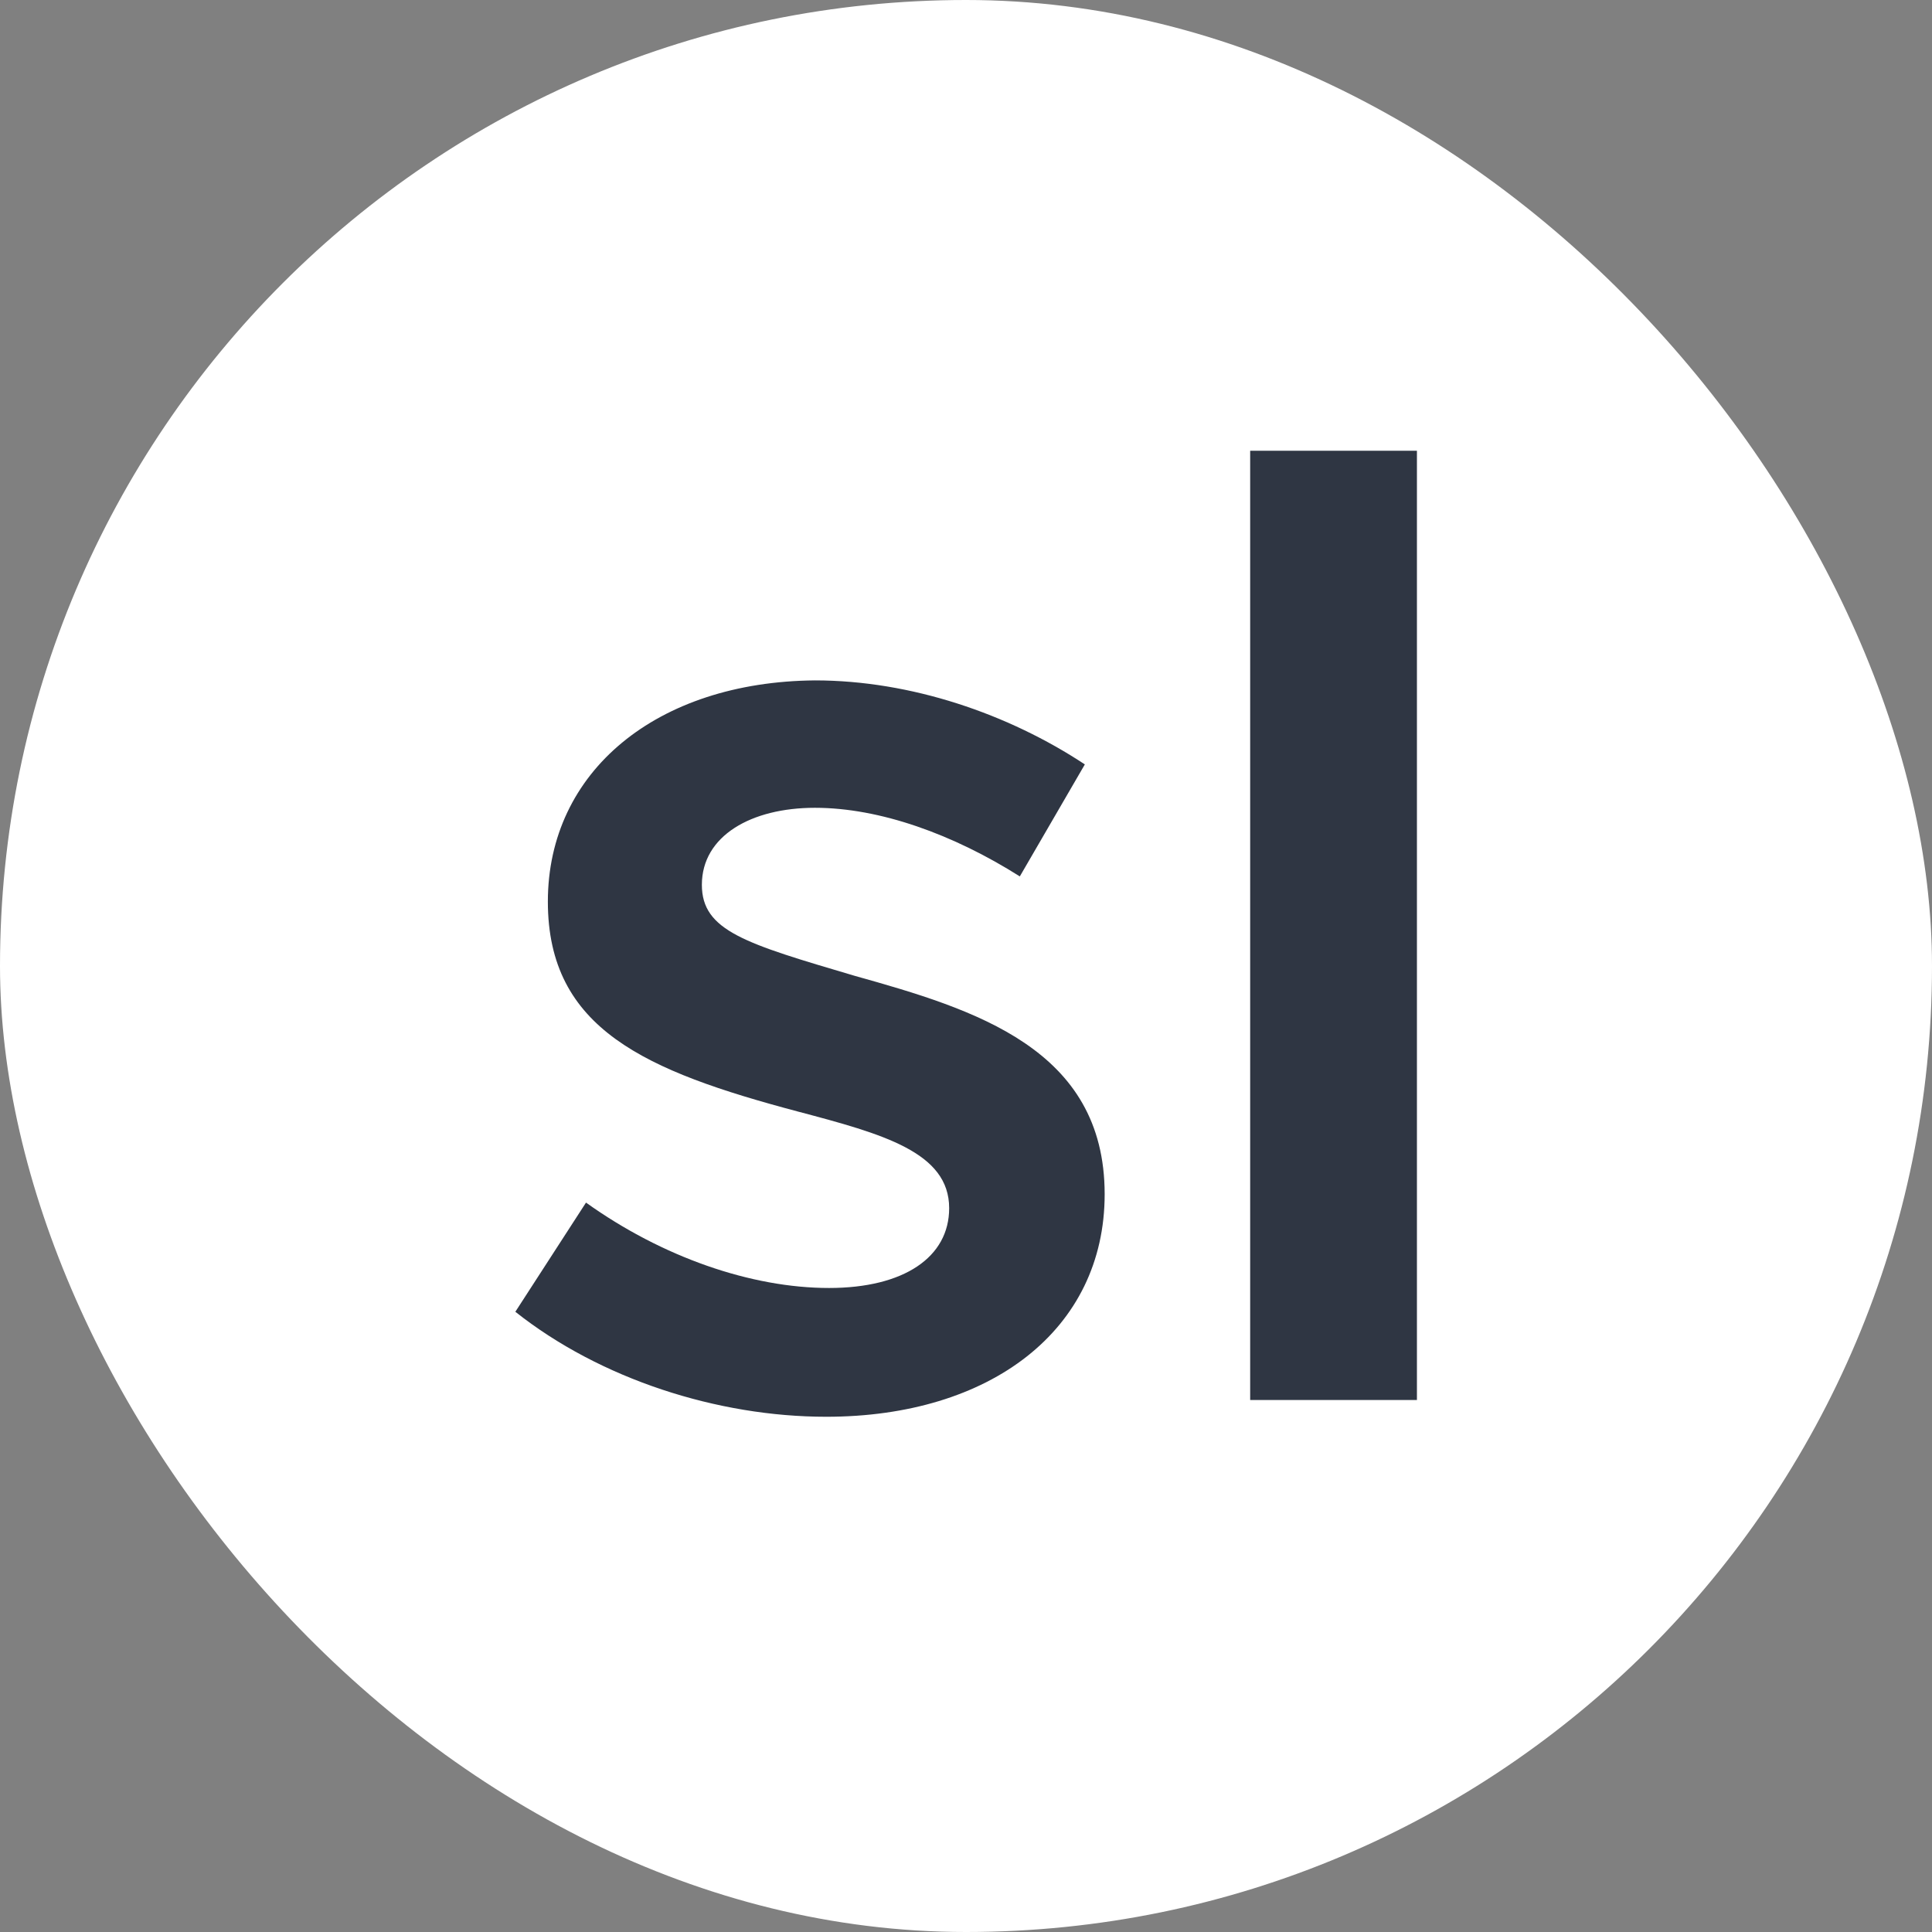
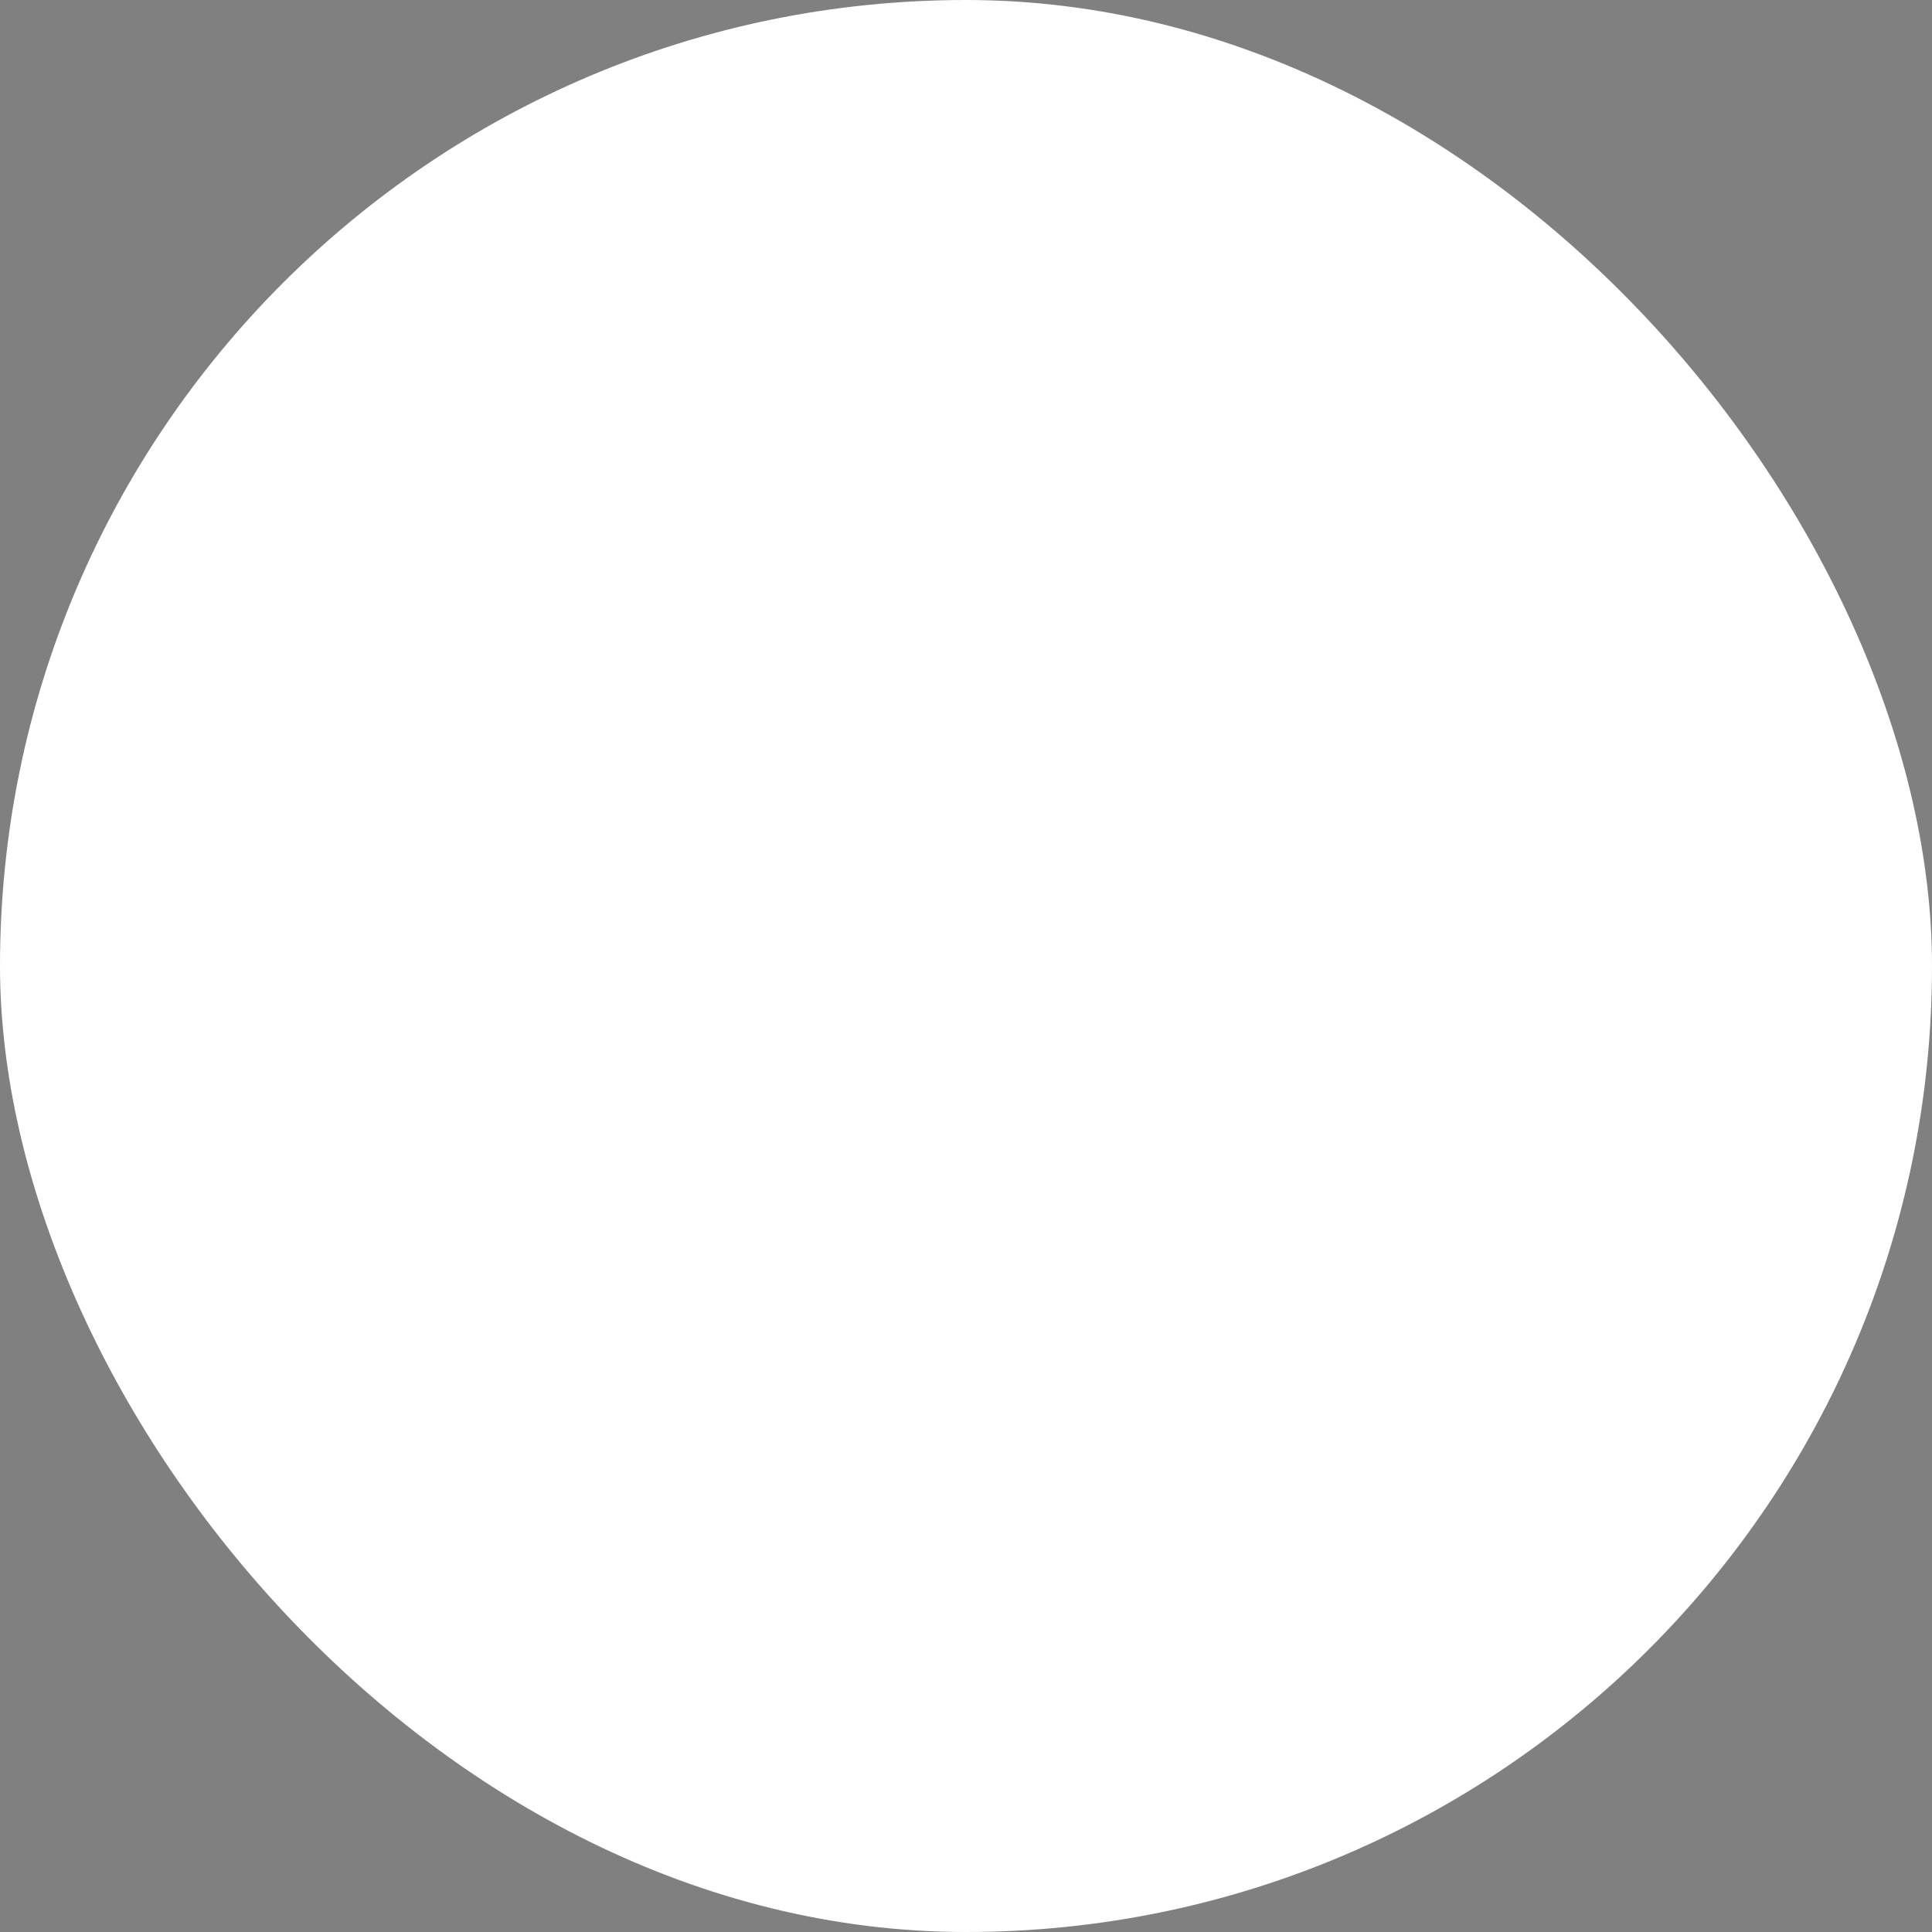
<svg xmlns="http://www.w3.org/2000/svg" width="35" height="35" viewBox="0 0 35 35" fill="none">
  <rect x="0" y="0" width="35" height="35" fill="#808080" stroke="none" />
  <rect width="35" height="35" rx="17.5" fill="white" />
-   <path d="M15.48 17.677C13.509 17.094 12.715 16.866 12.715 16.029C12.715 15.141 13.611 14.634 14.763 14.634C15.941 14.634 17.272 15.116 18.475 15.877L19.653 13.848C18.271 12.935 16.504 12.326 14.763 12.326C11.896 12.351 9.925 13.975 9.925 16.333C9.925 18.641 11.691 19.402 14.456 20.137C15.992 20.543 17.195 20.873 17.195 21.887C17.195 22.775 16.376 23.333 15.019 23.333C13.611 23.333 11.998 22.775 10.616 21.786L9.336 23.764C10.872 24.982 12.997 25.666 14.968 25.666C17.938 25.666 20.012 24.094 20.012 21.634C20.012 18.996 17.656 18.286 15.48 17.677ZM25.669 8.166H22.648V25.362H25.669V8.166Z" fill="#2F3643" />
</svg>